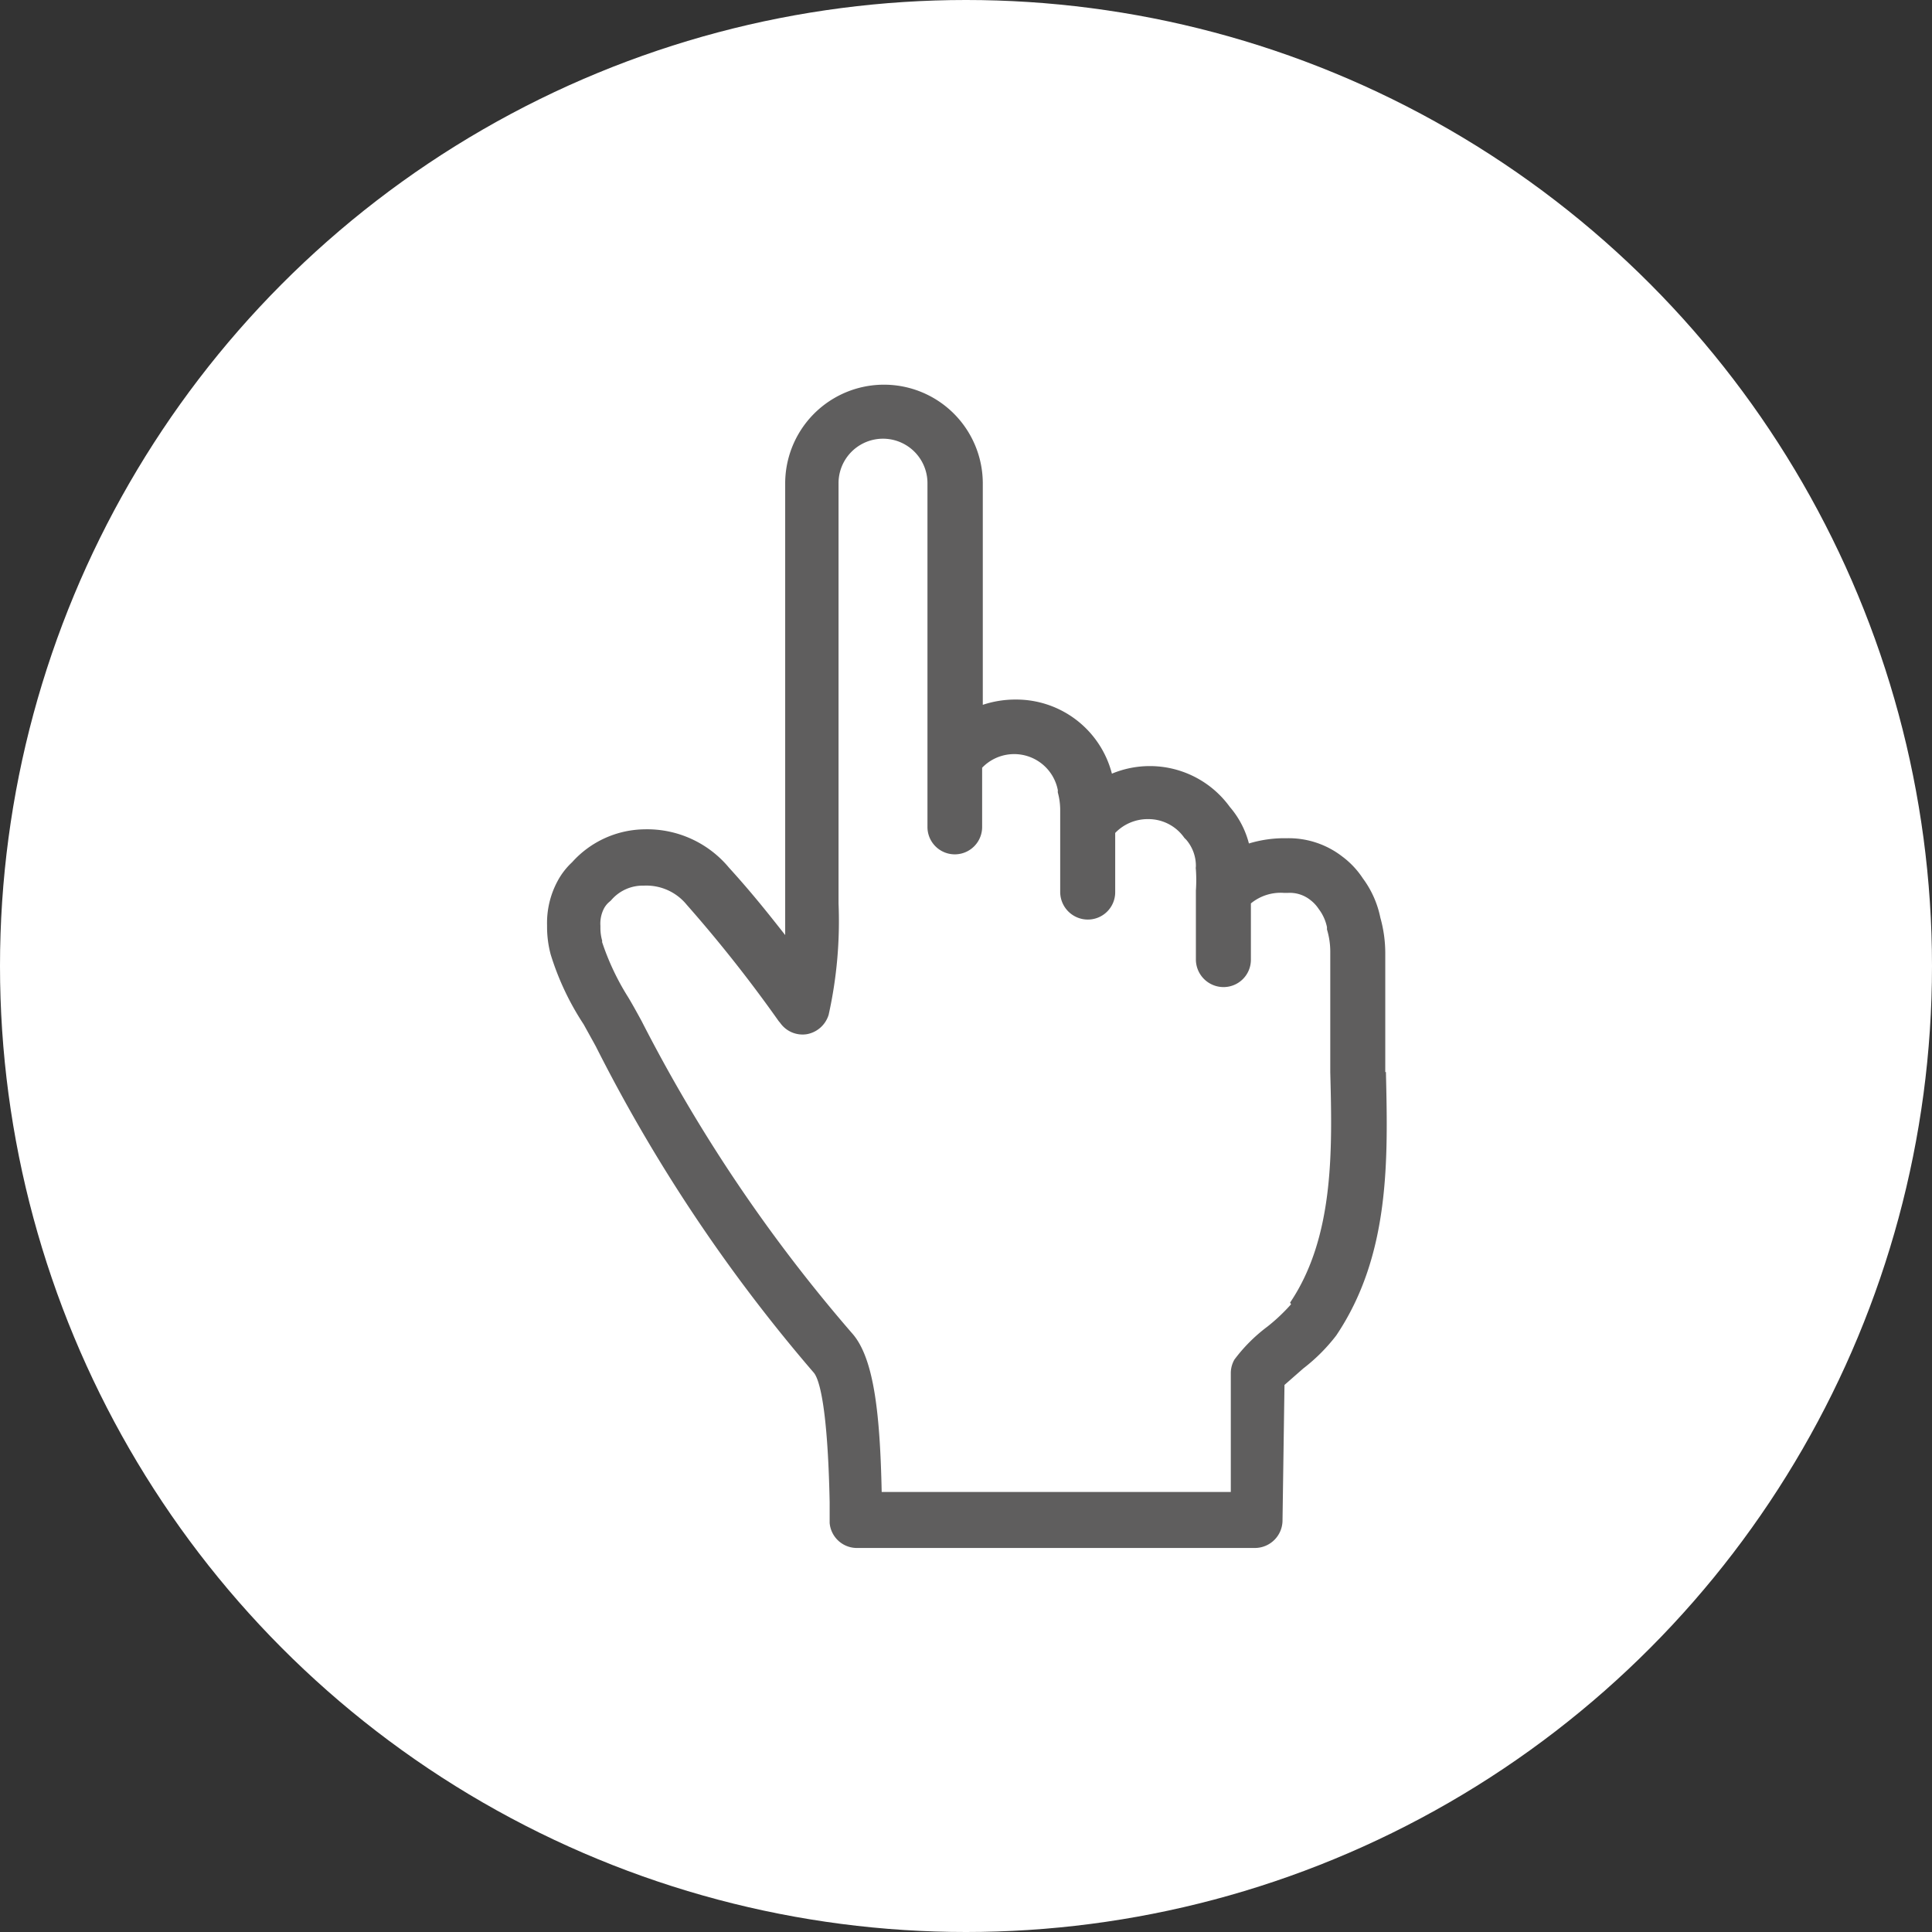
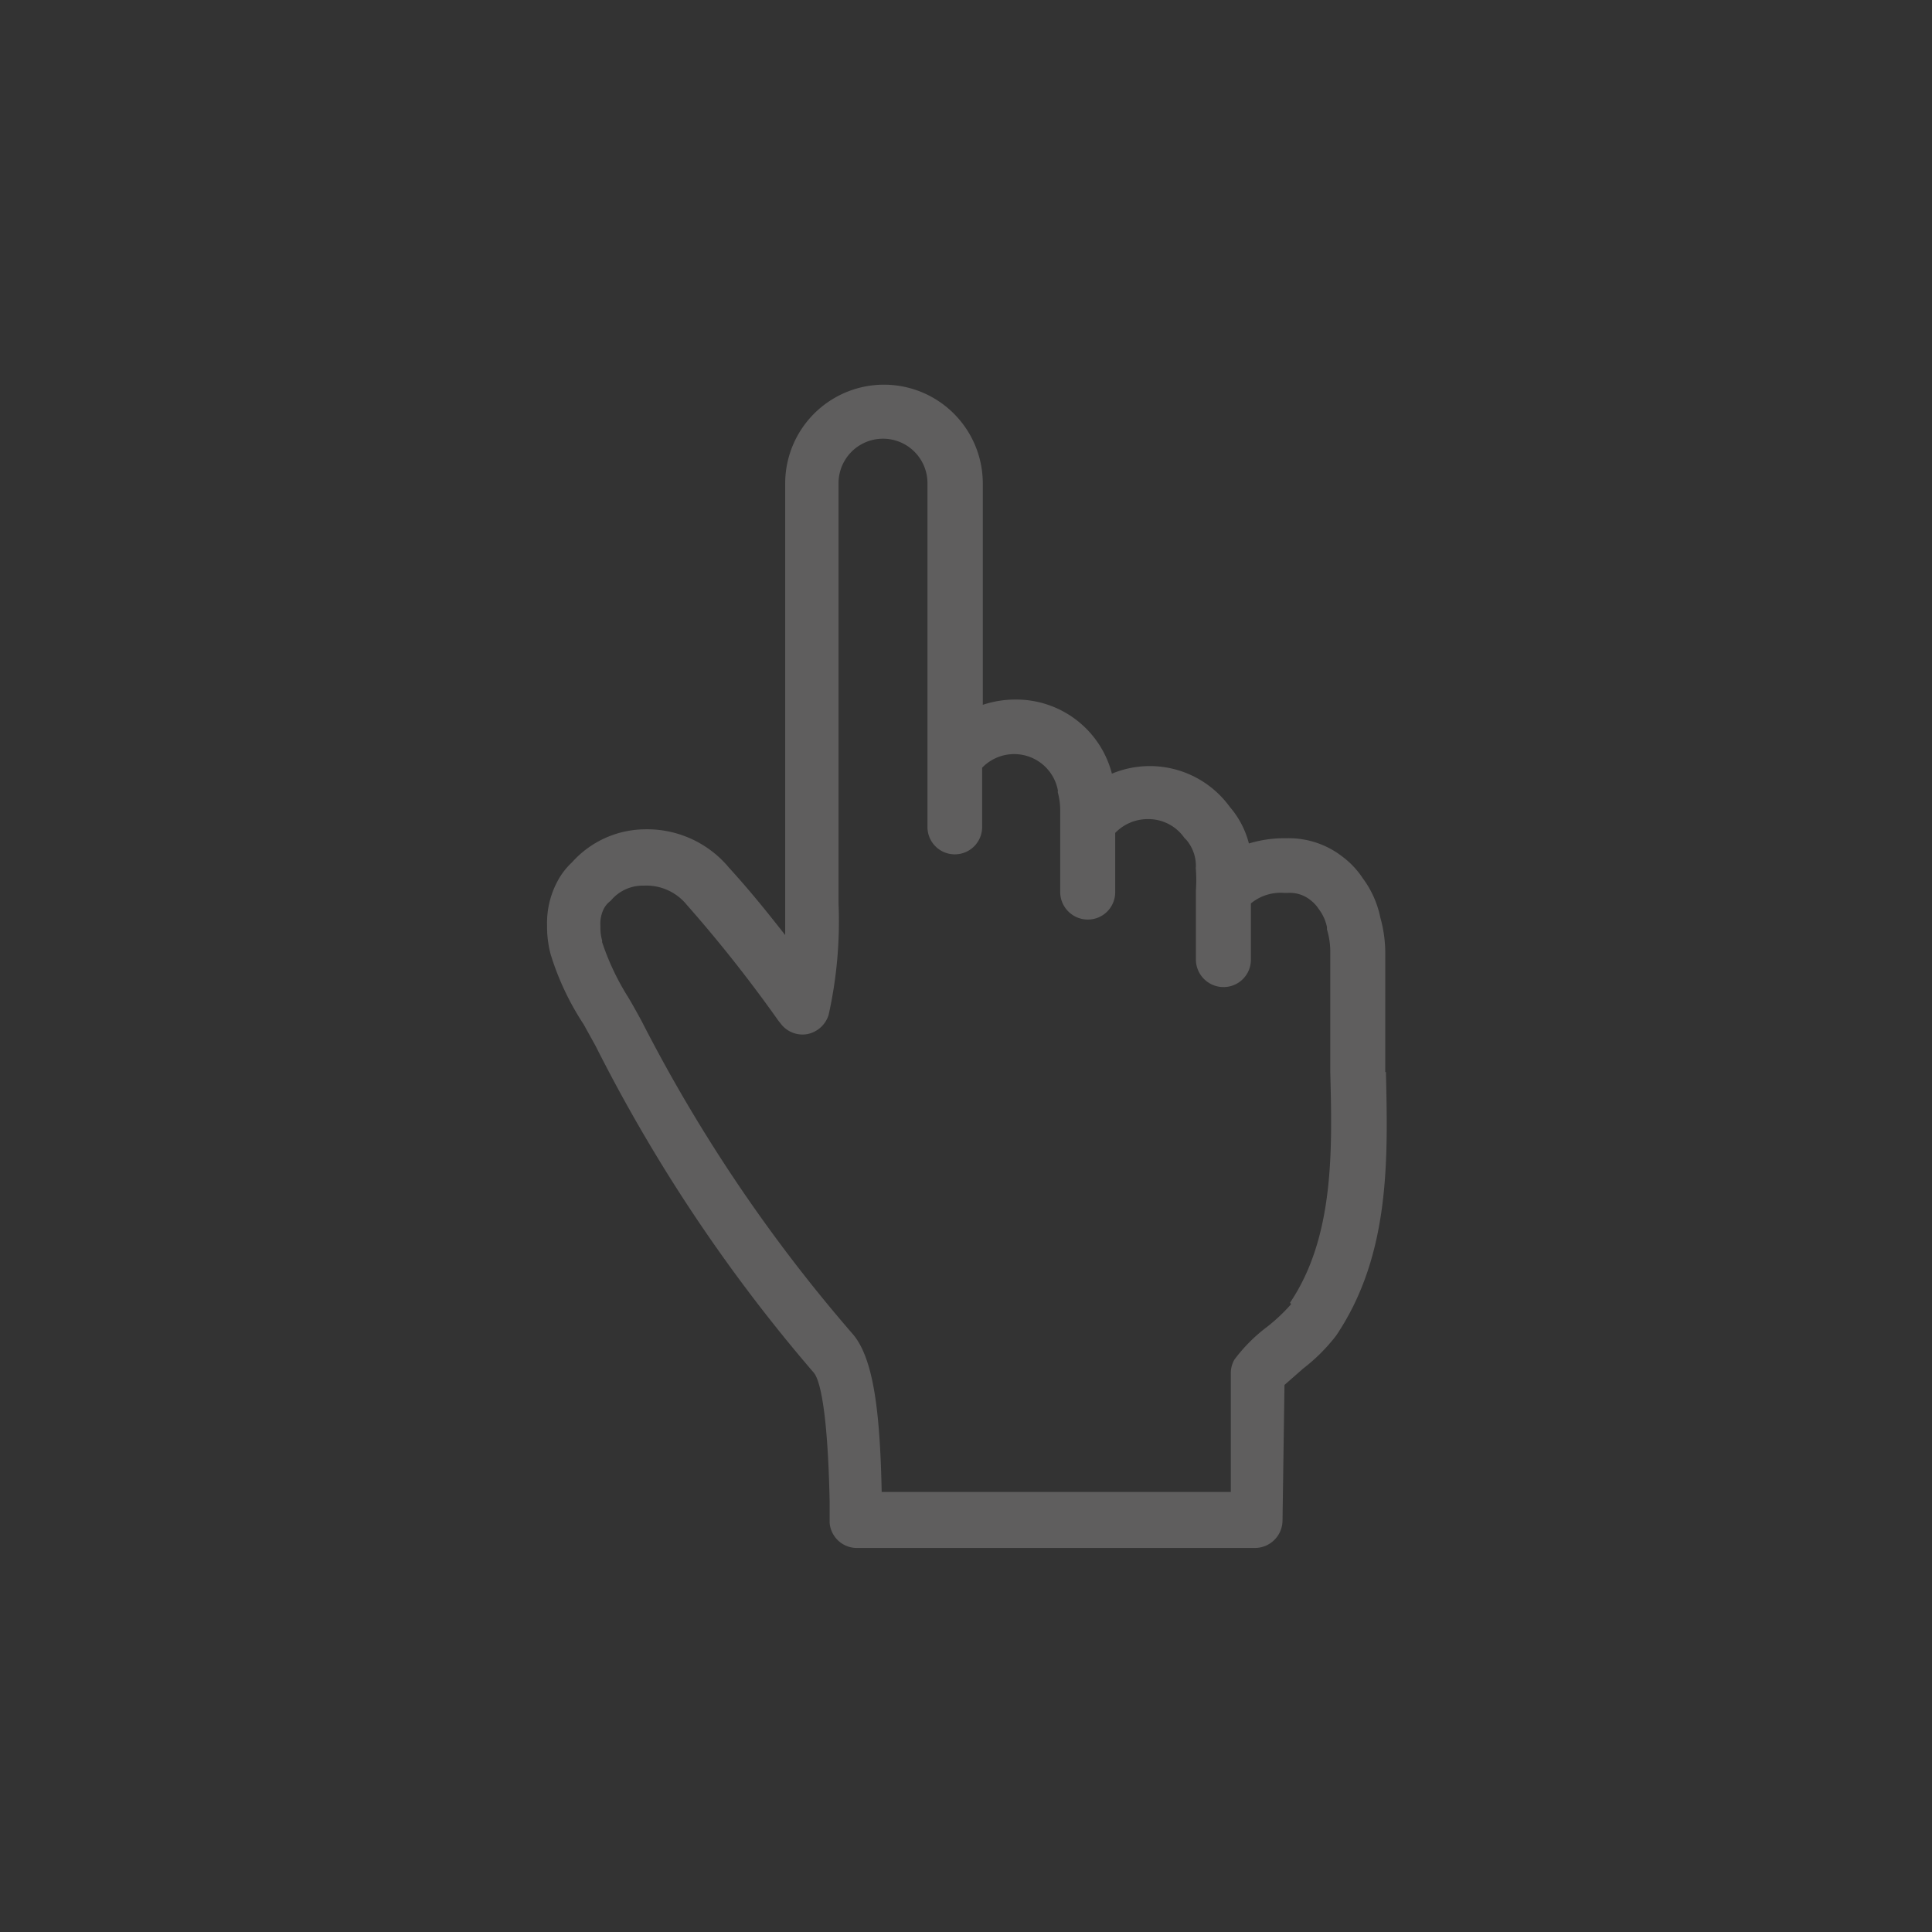
<svg xmlns="http://www.w3.org/2000/svg" width="20.7mm" height="20.7mm" viewBox="0 0 58.66 58.66">
  <rect x="0" y="0" width="58.66" height="58.66" fill="#333333" stroke="none" />
  <defs>
    <style>.cls-1{fill:none;}.cls-2{fill:#fff;}.cls-3{clip-path:url(#clip-path);}.cls-4{fill:#5f5e5e;}</style>
    <clipPath id="clip-path">
      <rect class="cls-1" x="16.55" y="11.65" width="25.57" height="35.37" />
    </clipPath>
  </defs>
  <title>Option Manual or automated entry of tablet weight &amp;amp; thickness data</title>
  <g id="Layer_2" data-name="Layer 2">
    <g id="Layer_1-2" data-name="Layer 1">
-       <circle class="cls-2" cx="29.33" cy="29.33" r="29.33" />
      <g class="cls-3">
        <path class="cls-4" d="M39.2,39.6a5.53,5.53,0,0,1-.72.68,4.94,4.94,0,0,0-1,1,.83.83,0,0,0-.11.4l0,3.62H26.77c-.05-2.36-.23-4.07-.9-4.82A47.46,47.46,0,0,1,19.48,31l-.06-.11c-.11-.2-.22-.4-.34-.6a7.69,7.69,0,0,1-.8-1.69.09.09,0,0,0,0-.05,1.41,1.41,0,0,1-.05-.35v-.09a1,1,0,0,1,.11-.53.7.7,0,0,1,.13-.17l.08-.07a1.26,1.26,0,0,1,1-.45,1.58,1.58,0,0,1,1.3.58A41.87,41.87,0,0,1,23.64,31l.05.06a.83.83,0,0,0,.81.34.85.85,0,0,0,.66-.59,13.09,13.09,0,0,0,.3-3.38c0-.12,0-12.58,0-12.76a1.35,1.35,0,1,1,2.7,0c0,.05,0,.27,0,.6,0,1.5,0,5.47,0,7.74h0v2.1a.83.83,0,1,0,1.66,0v-1.8a1.35,1.35,0,0,1,2.3.69.19.19,0,0,0,0,.07,2,2,0,0,1,.07.53V25h0v2.09a.84.84,0,0,0,.84.83.83.83,0,0,0,.83-.83v-1.8a1.37,1.37,0,0,1,1-.42,1.33,1.33,0,0,1,1.1.57l.06.06a1.22,1.22,0,0,1,.29.81.28.28,0,0,0,0,.09,4.53,4.53,0,0,1,0,.64v0h0v2.1a.84.84,0,0,0,.84.83.83.83,0,0,0,.83-.83V27.43a1.42,1.42,0,0,1,1-.32h.13a1,1,0,0,1,.68.22,1.11,1.11,0,0,1,.25.27.05.05,0,0,0,0,0,1.36,1.36,0,0,1,.25.55s0,.05,0,.07a2.32,2.32,0,0,1,.1.67v2.94c0,.24,0,.48,0,.72v0c.06,2.33.13,5-1.22,7m2.89-7v0c0-.23,0-.47,0-.69V28.94a4,4,0,0,0-.15-1.08,3,3,0,0,0-.53-1.19,2.62,2.62,0,0,0-.62-.66,2.66,2.66,0,0,0-1.66-.56H39a3.71,3.71,0,0,0-1.08.16,2.75,2.75,0,0,0-.58-1.11,3,3,0,0,0-2.44-1.24,3,3,0,0,0-1.14.23,3,3,0,0,0-2.92-2.25,3.12,3.12,0,0,0-1,.16c0-2.22,0-4.95,0-6.13v-.59a3,3,0,1,0-6,0c0,.19,0,12.25,0,12.76s0,.67,0,.95c-.48-.61-1-1.27-1.71-2.05a3.23,3.23,0,0,0-2.56-1.16,3,3,0,0,0-2.2,1,2.18,2.18,0,0,0-.44.57,2.68,2.68,0,0,0-.32,1.34v.07a3.24,3.24,0,0,0,.11.82,8.28,8.28,0,0,0,1,2.12l.31.56.06.11a49,49,0,0,0,6.62,9.91c.16.19.42,1,.48,3.92v.23c0,.13,0,.27,0,.41A.83.83,0,0,0,26,47H38.1a.84.84,0,0,0,.84-.82L39,42.05l.57-.5a5.45,5.45,0,0,0,1-1c1.65-2.45,1.57-5.37,1.51-8" />
      </g>
    </g>
  </g>
</svg>